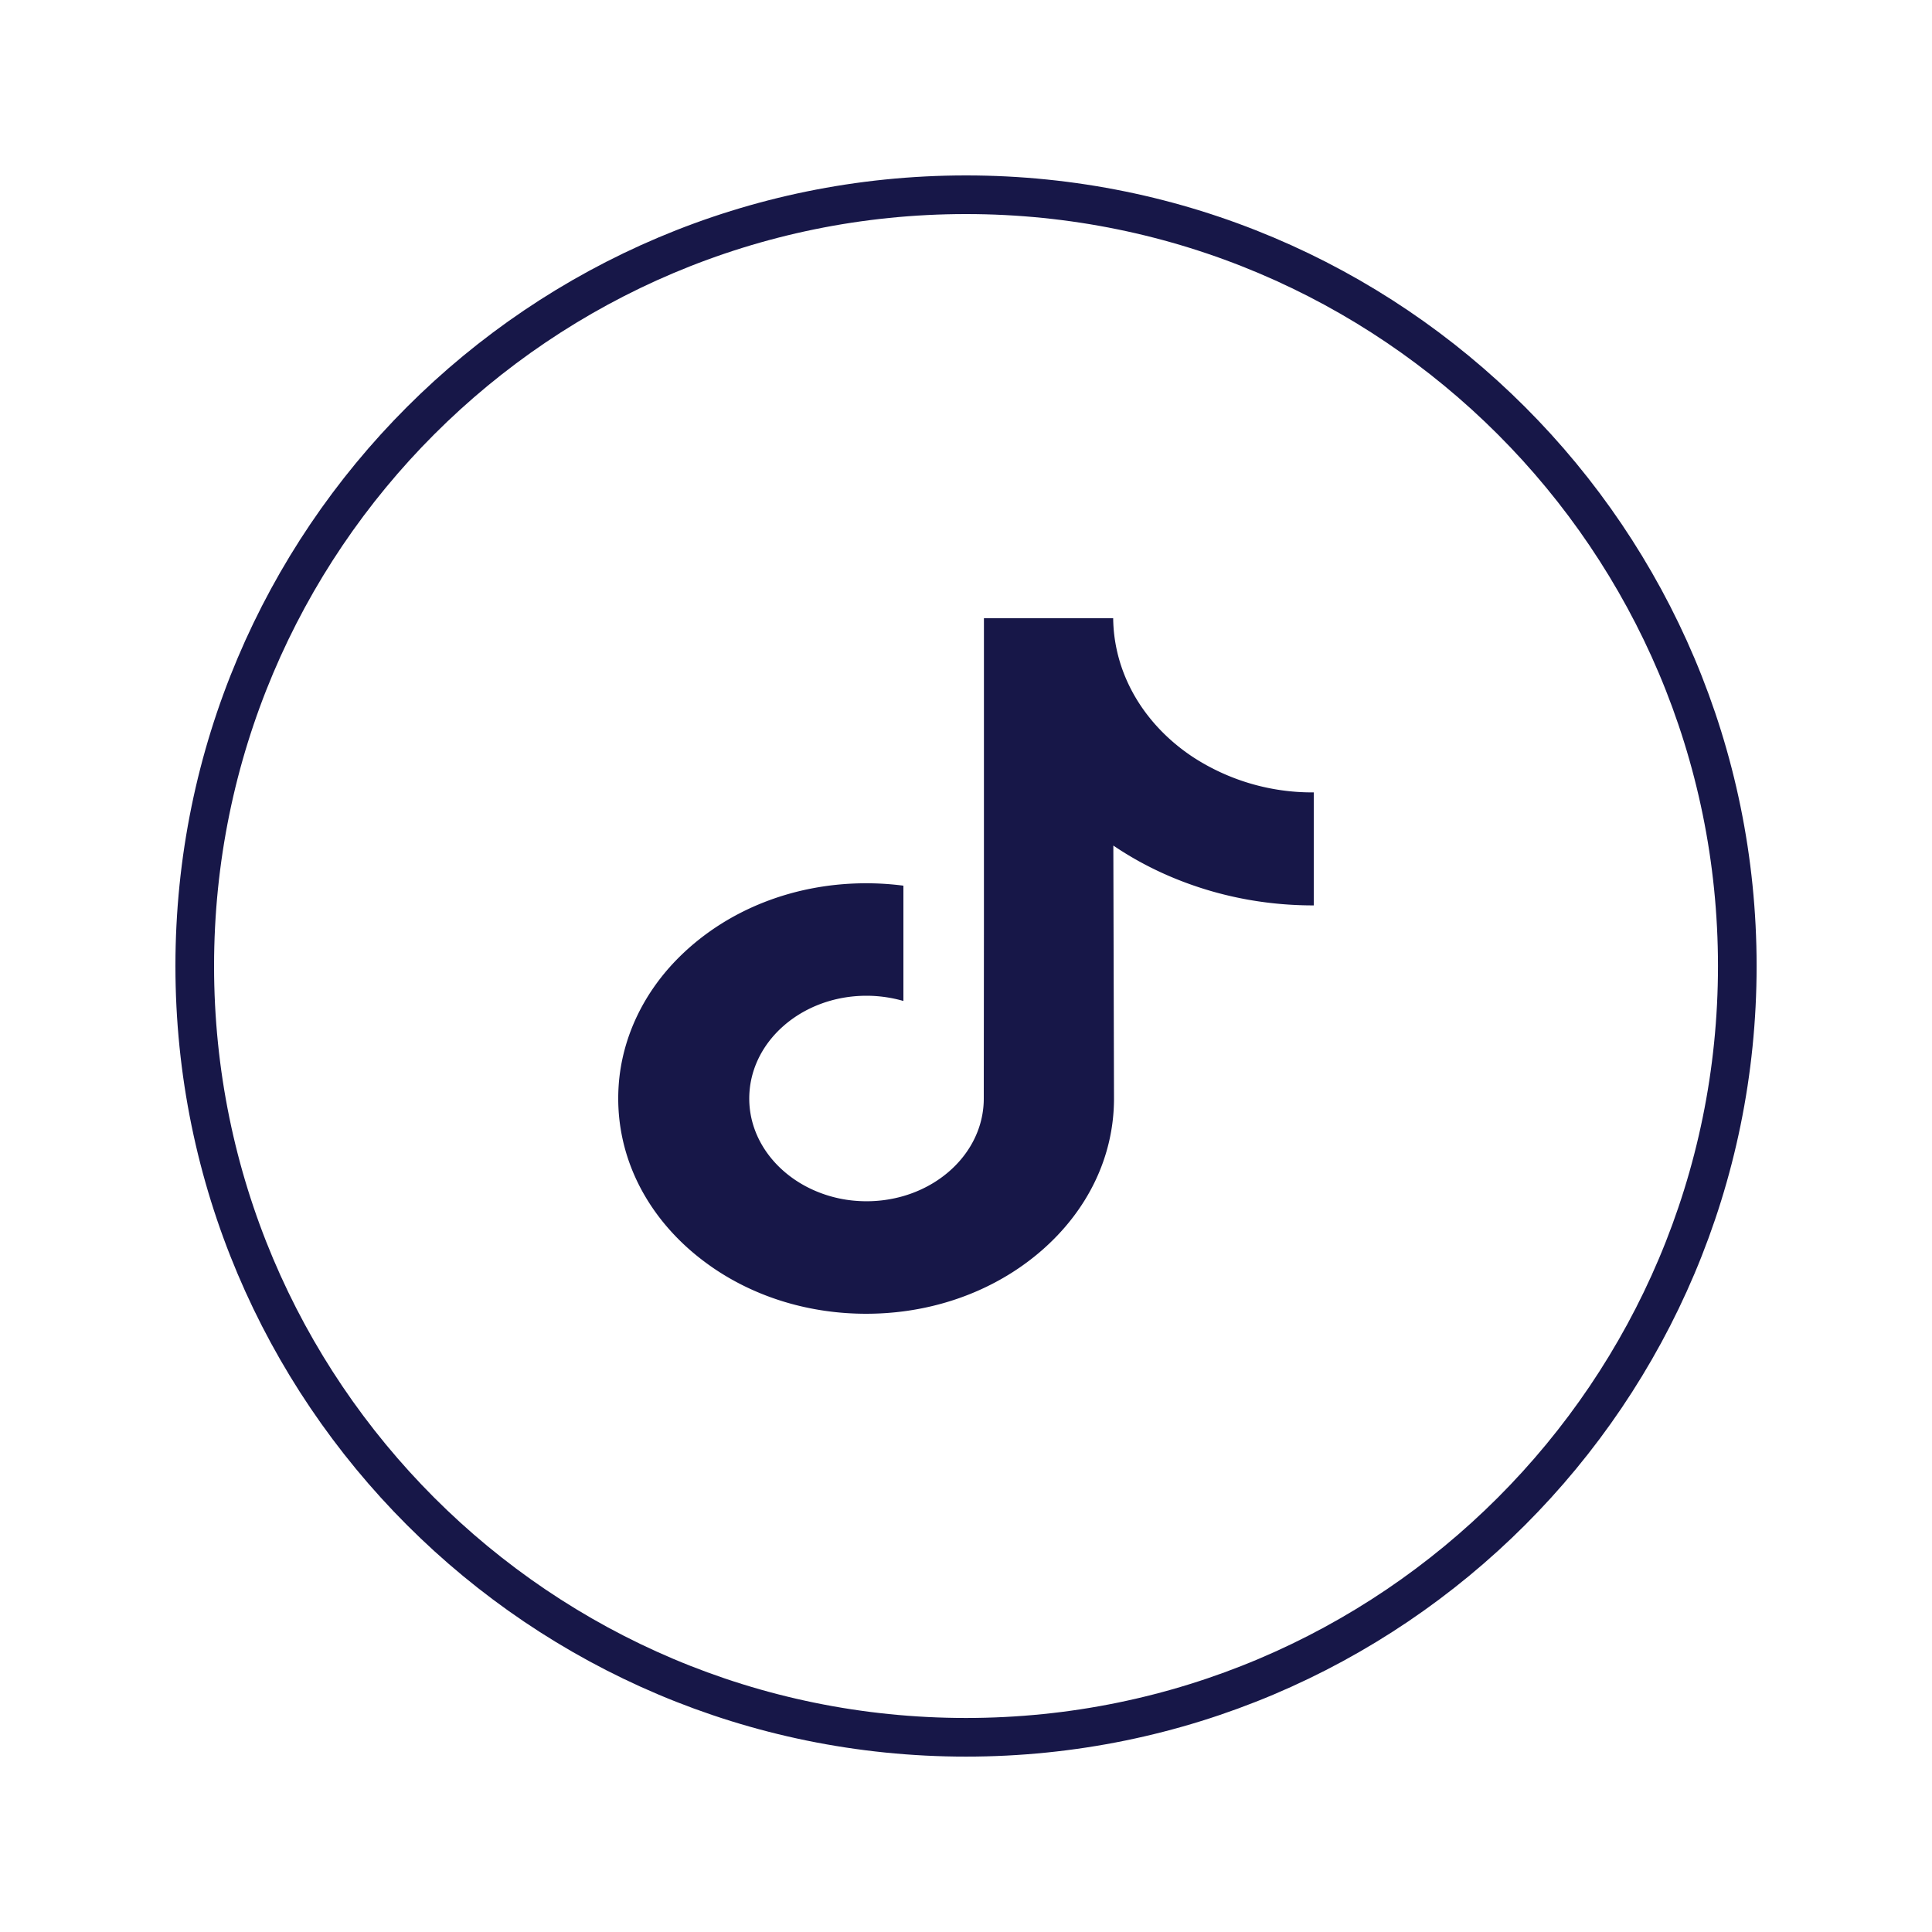
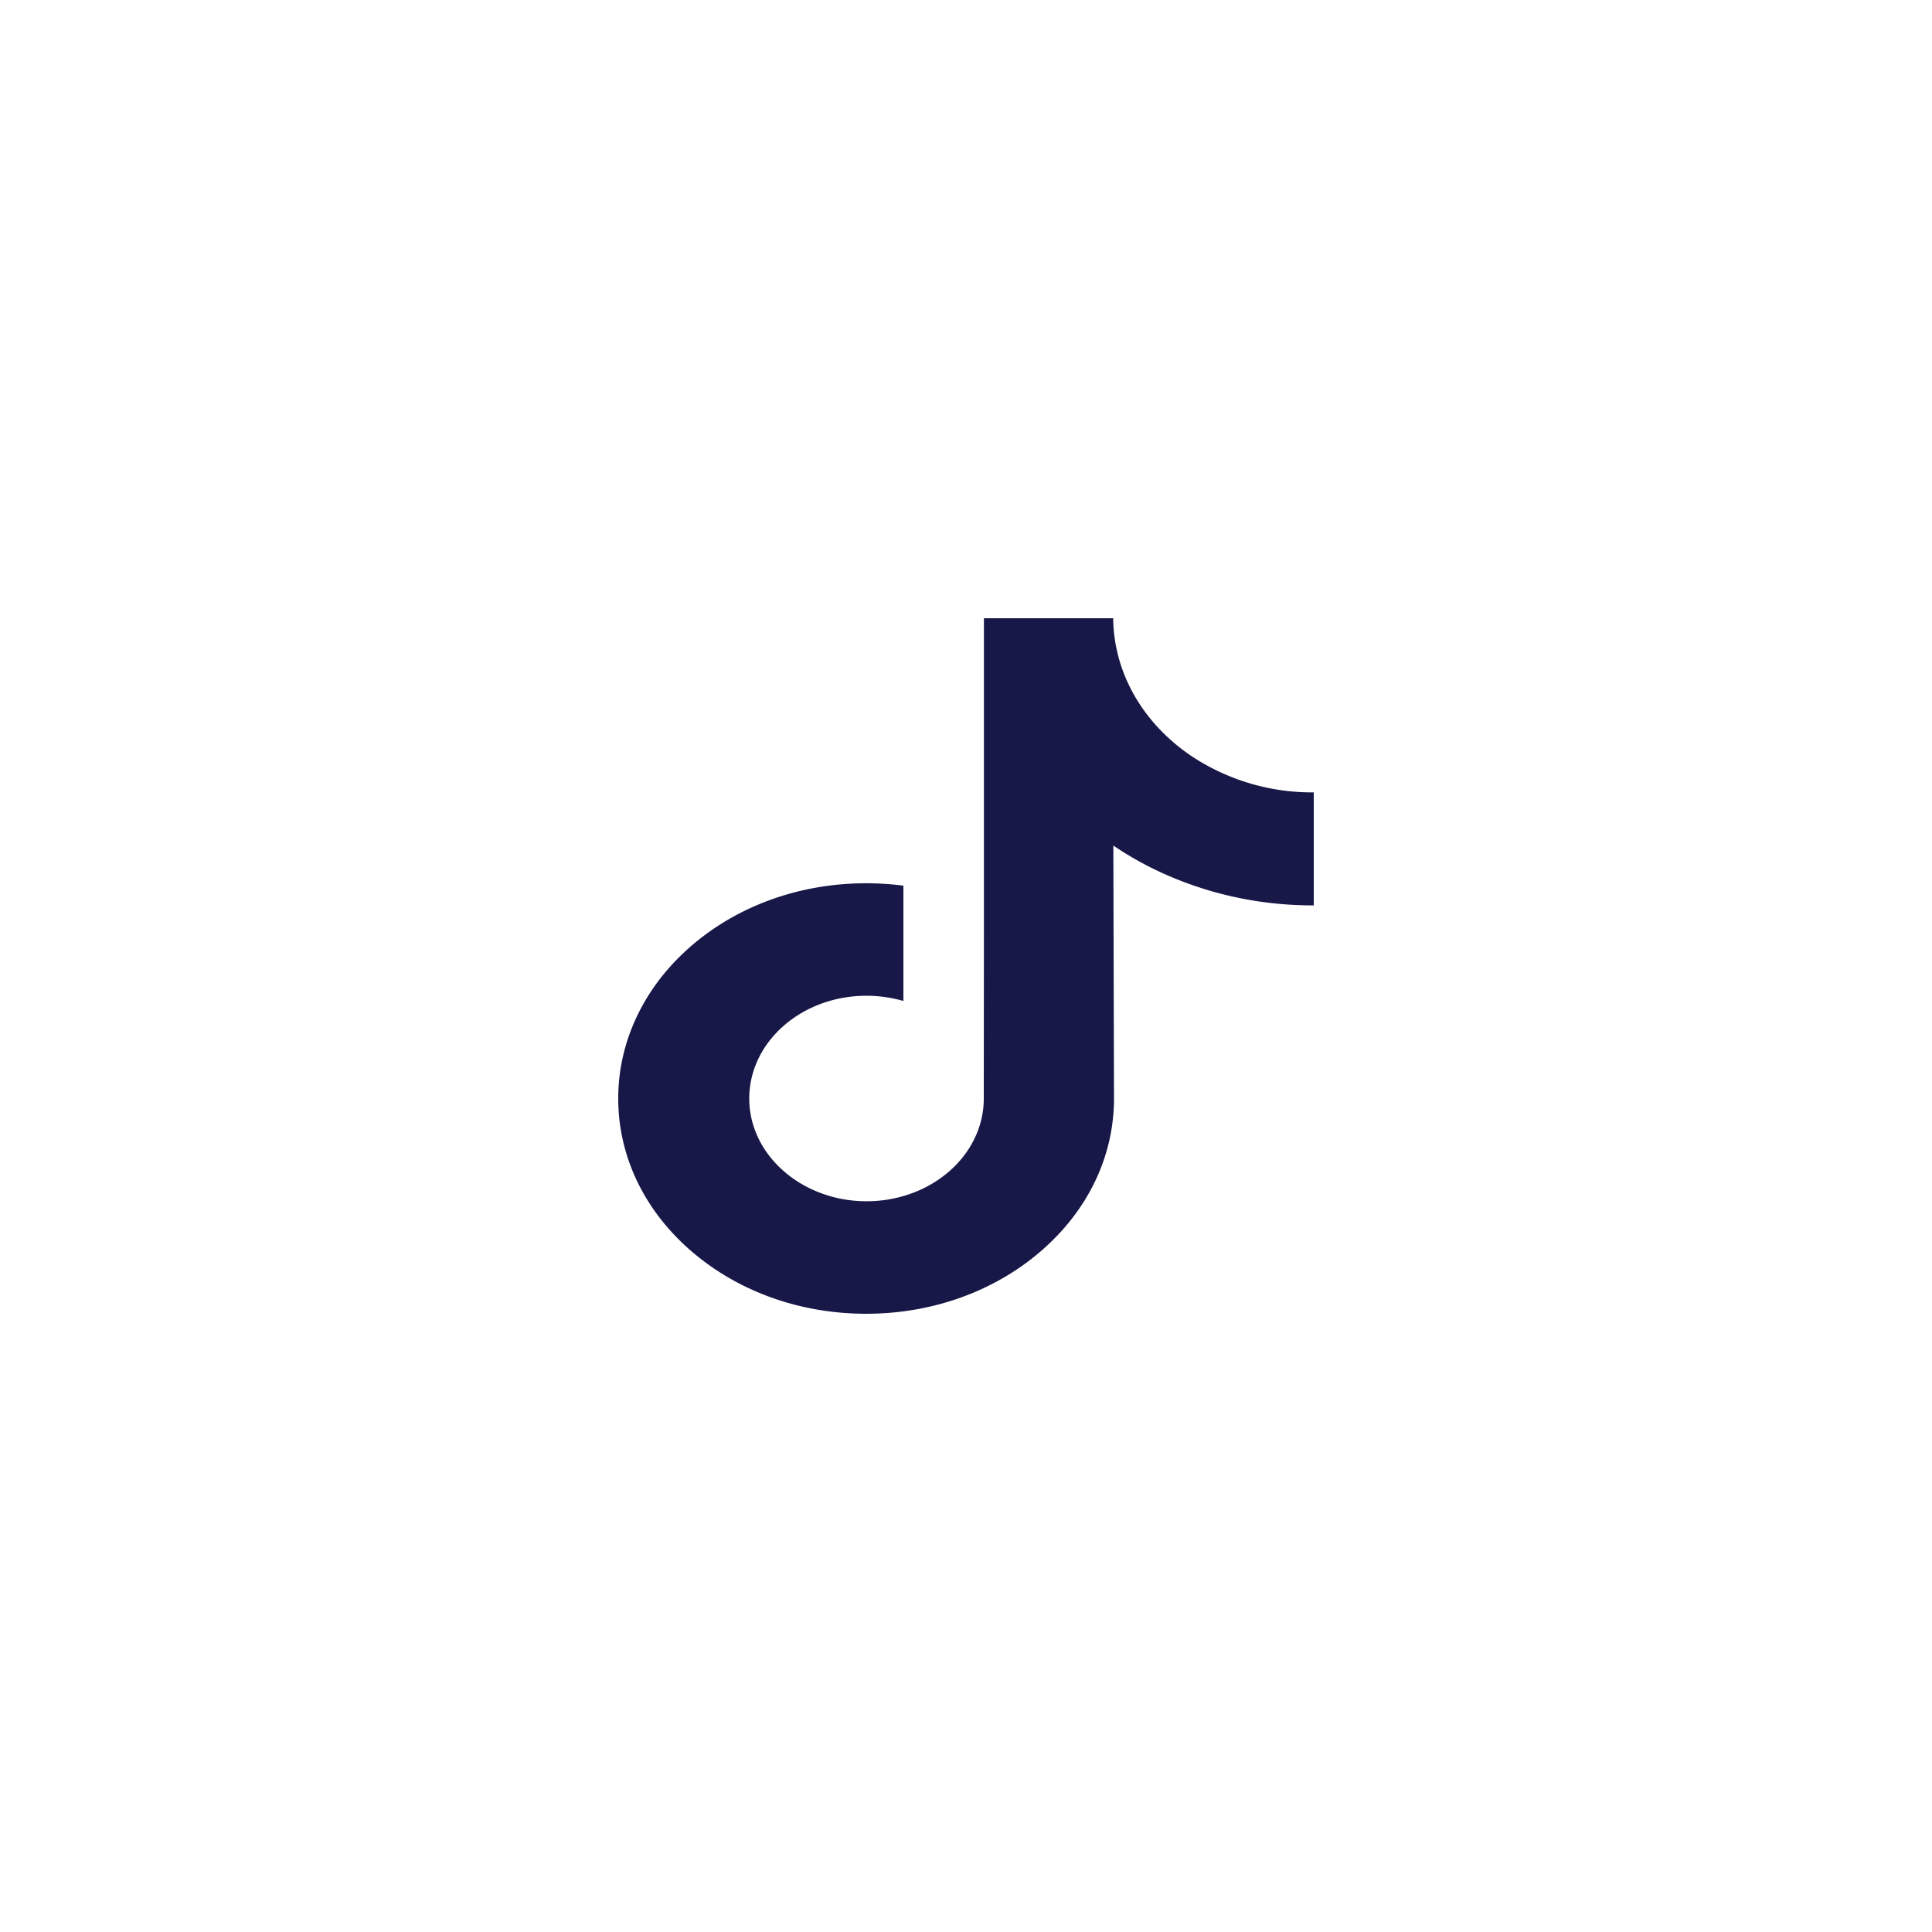
<svg xmlns="http://www.w3.org/2000/svg" width="50" height="50" fill="none">
-   <path d="M44.961 25c0-11.024-8.937-19.96-19.961-19.96S5.04 13.975 5.04 25c0 11.024 8.936 19.961 19.96 19.961 11.024 0 19.961-8.937 19.961-19.961Z" stroke="#171748" stroke-linecap="round" stroke-linejoin="round" class="stroke" />
  <path d="M33.99 20.507a5.643 5.643 0 0 1-3.119-.916c-.995-.659-1.71-1.626-1.962-2.74a4.037 4.037 0 0 1-.1-.851h-3.345v8.03l-.004 4.4c0 1.176-.872 2.173-2.08 2.524-.35.101-.73.15-1.124.13a3.321 3.321 0 0 1-1.385-.373c-.872-.458-1.464-1.29-1.48-2.241-.025-1.487 1.343-2.7 3.034-2.7.334 0 .655.049.955.135v-2.984a7.475 7.475 0 0 0-.965-.062c-1.85 0-3.582.676-4.82 1.894-.935.92-1.496 2.094-1.583 3.326-.113 1.617.56 3.155 1.867 4.29.192.166.394.32.604.463 1.12.757 2.49 1.168 3.932 1.168.326 0 .648-.021.965-.062 1.347-.176 2.59-.718 3.572-1.57 1.205-1.047 1.871-2.436 1.878-3.915l-.017-6.57c.575.39 1.204.713 1.879.963 1.05.39 2.163.587 3.308.586v-2.926l-.01.001Z" fill="#171748" class="fill" />
</svg>